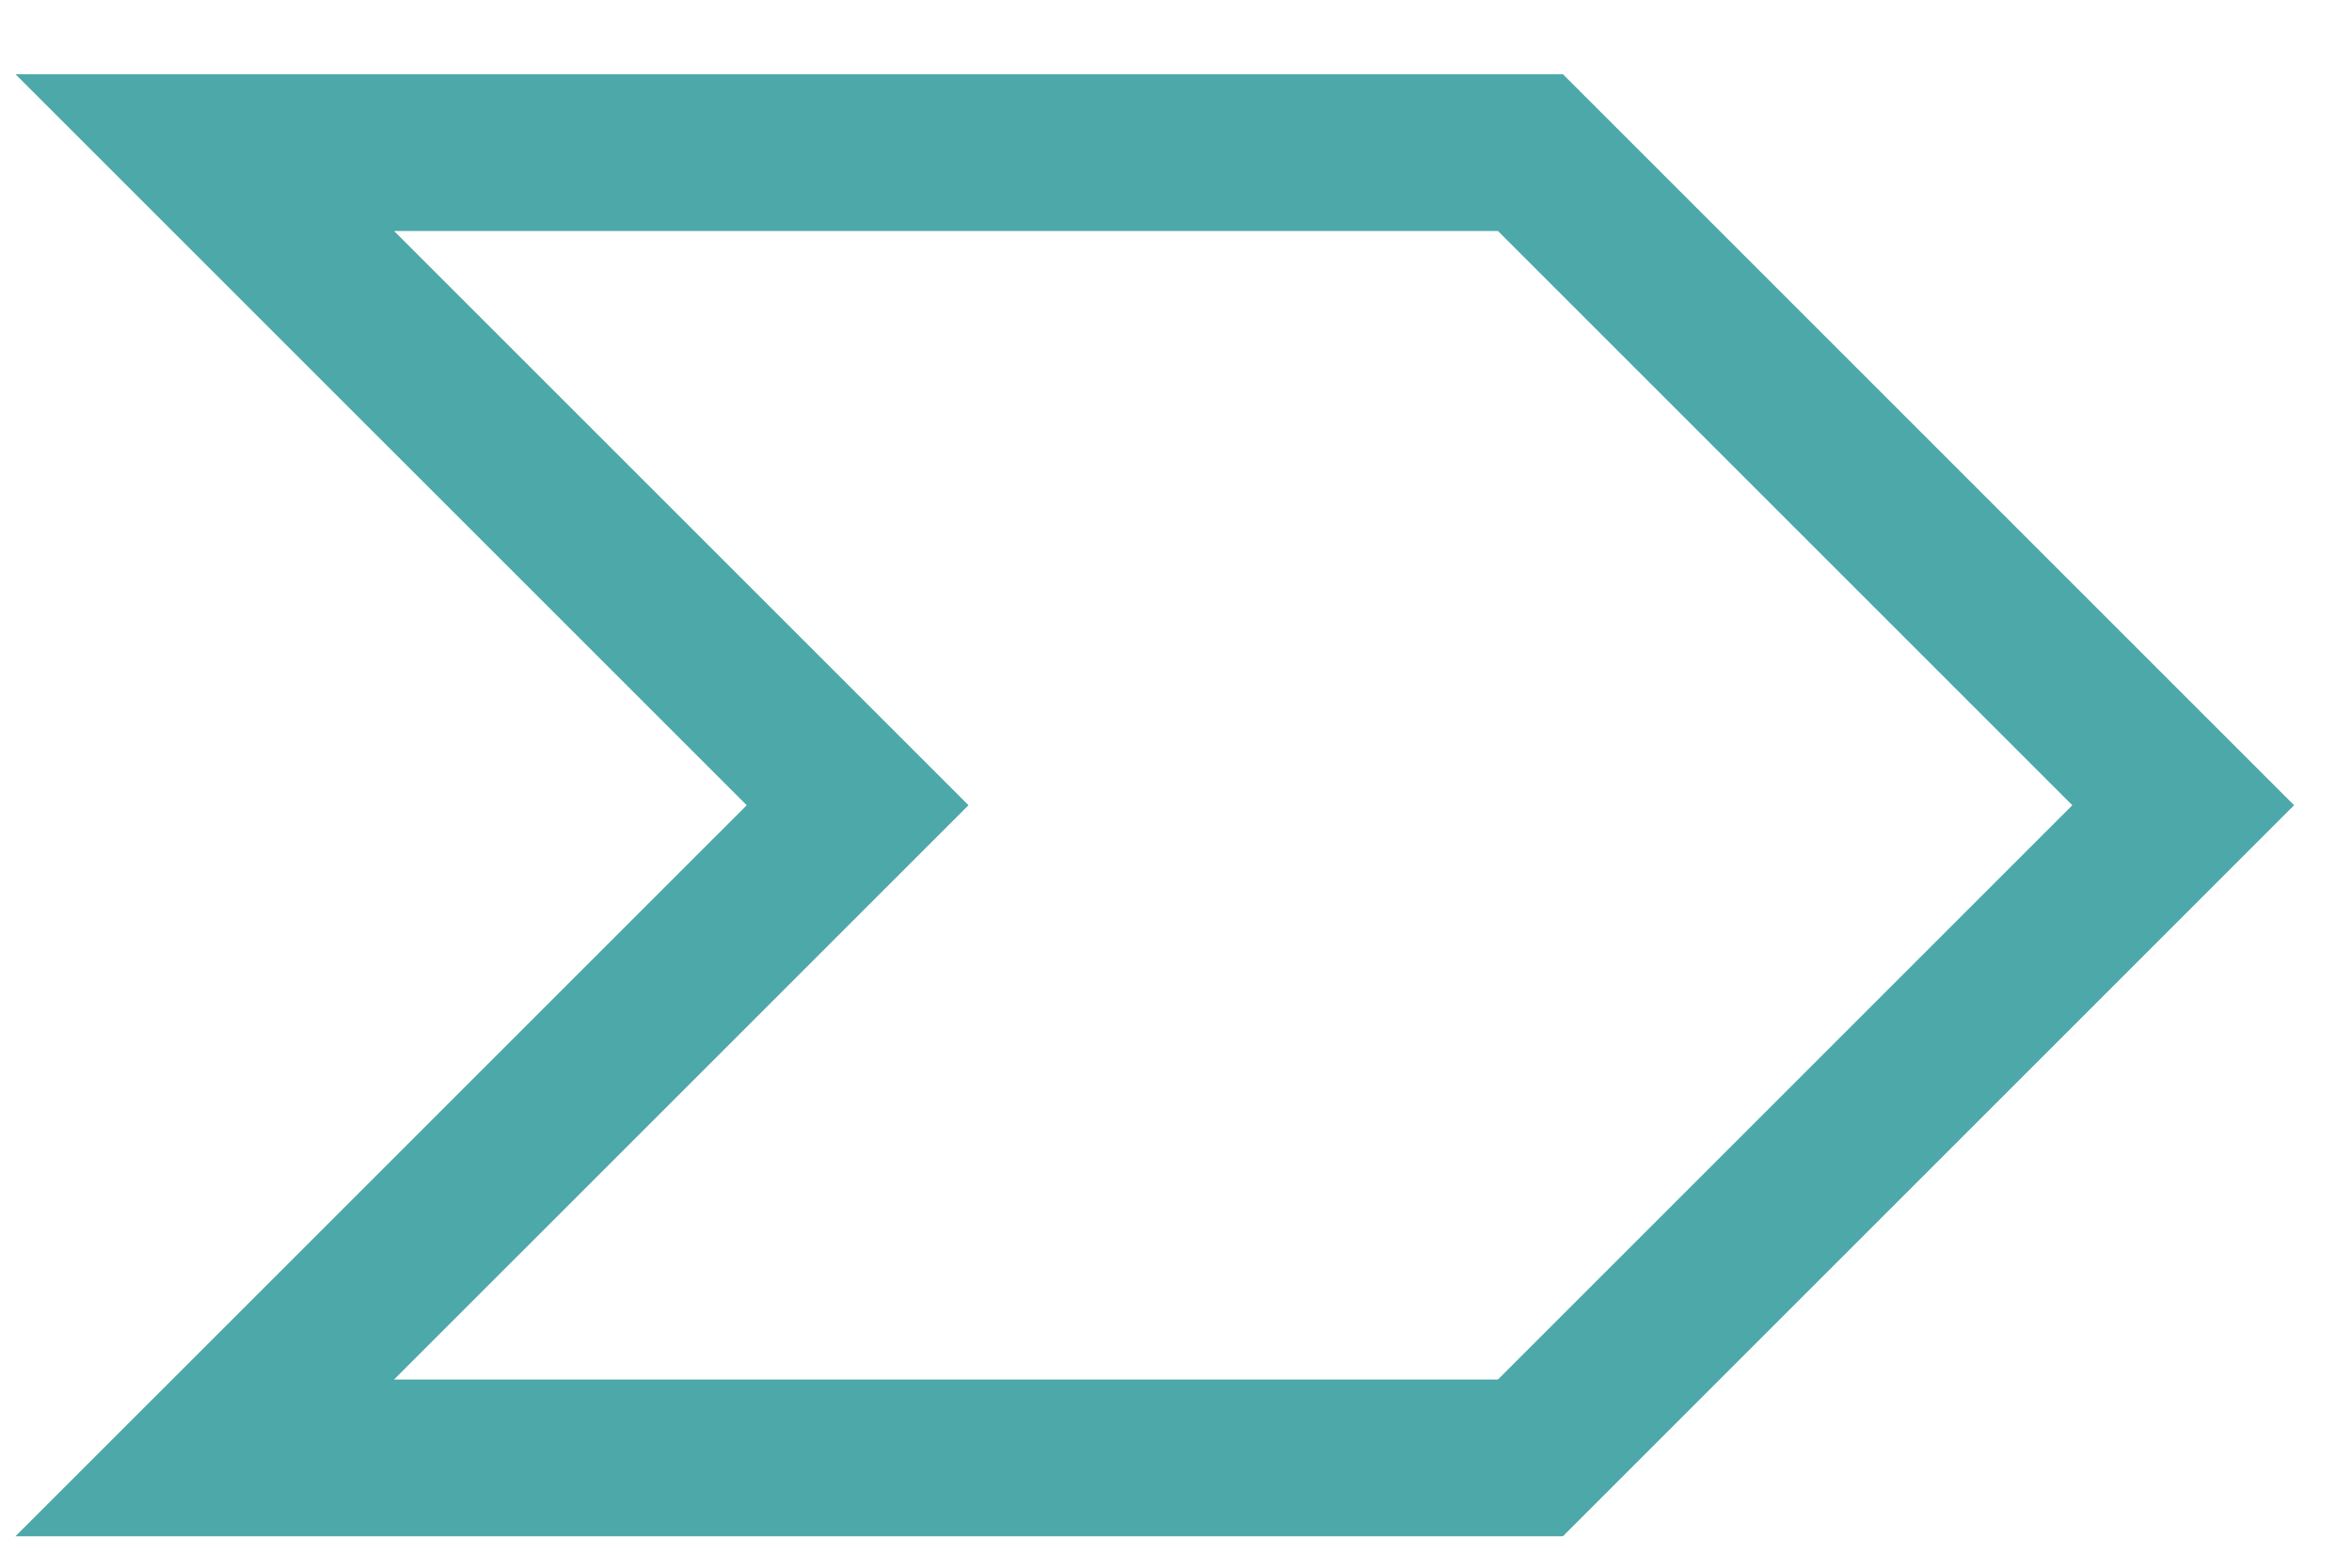
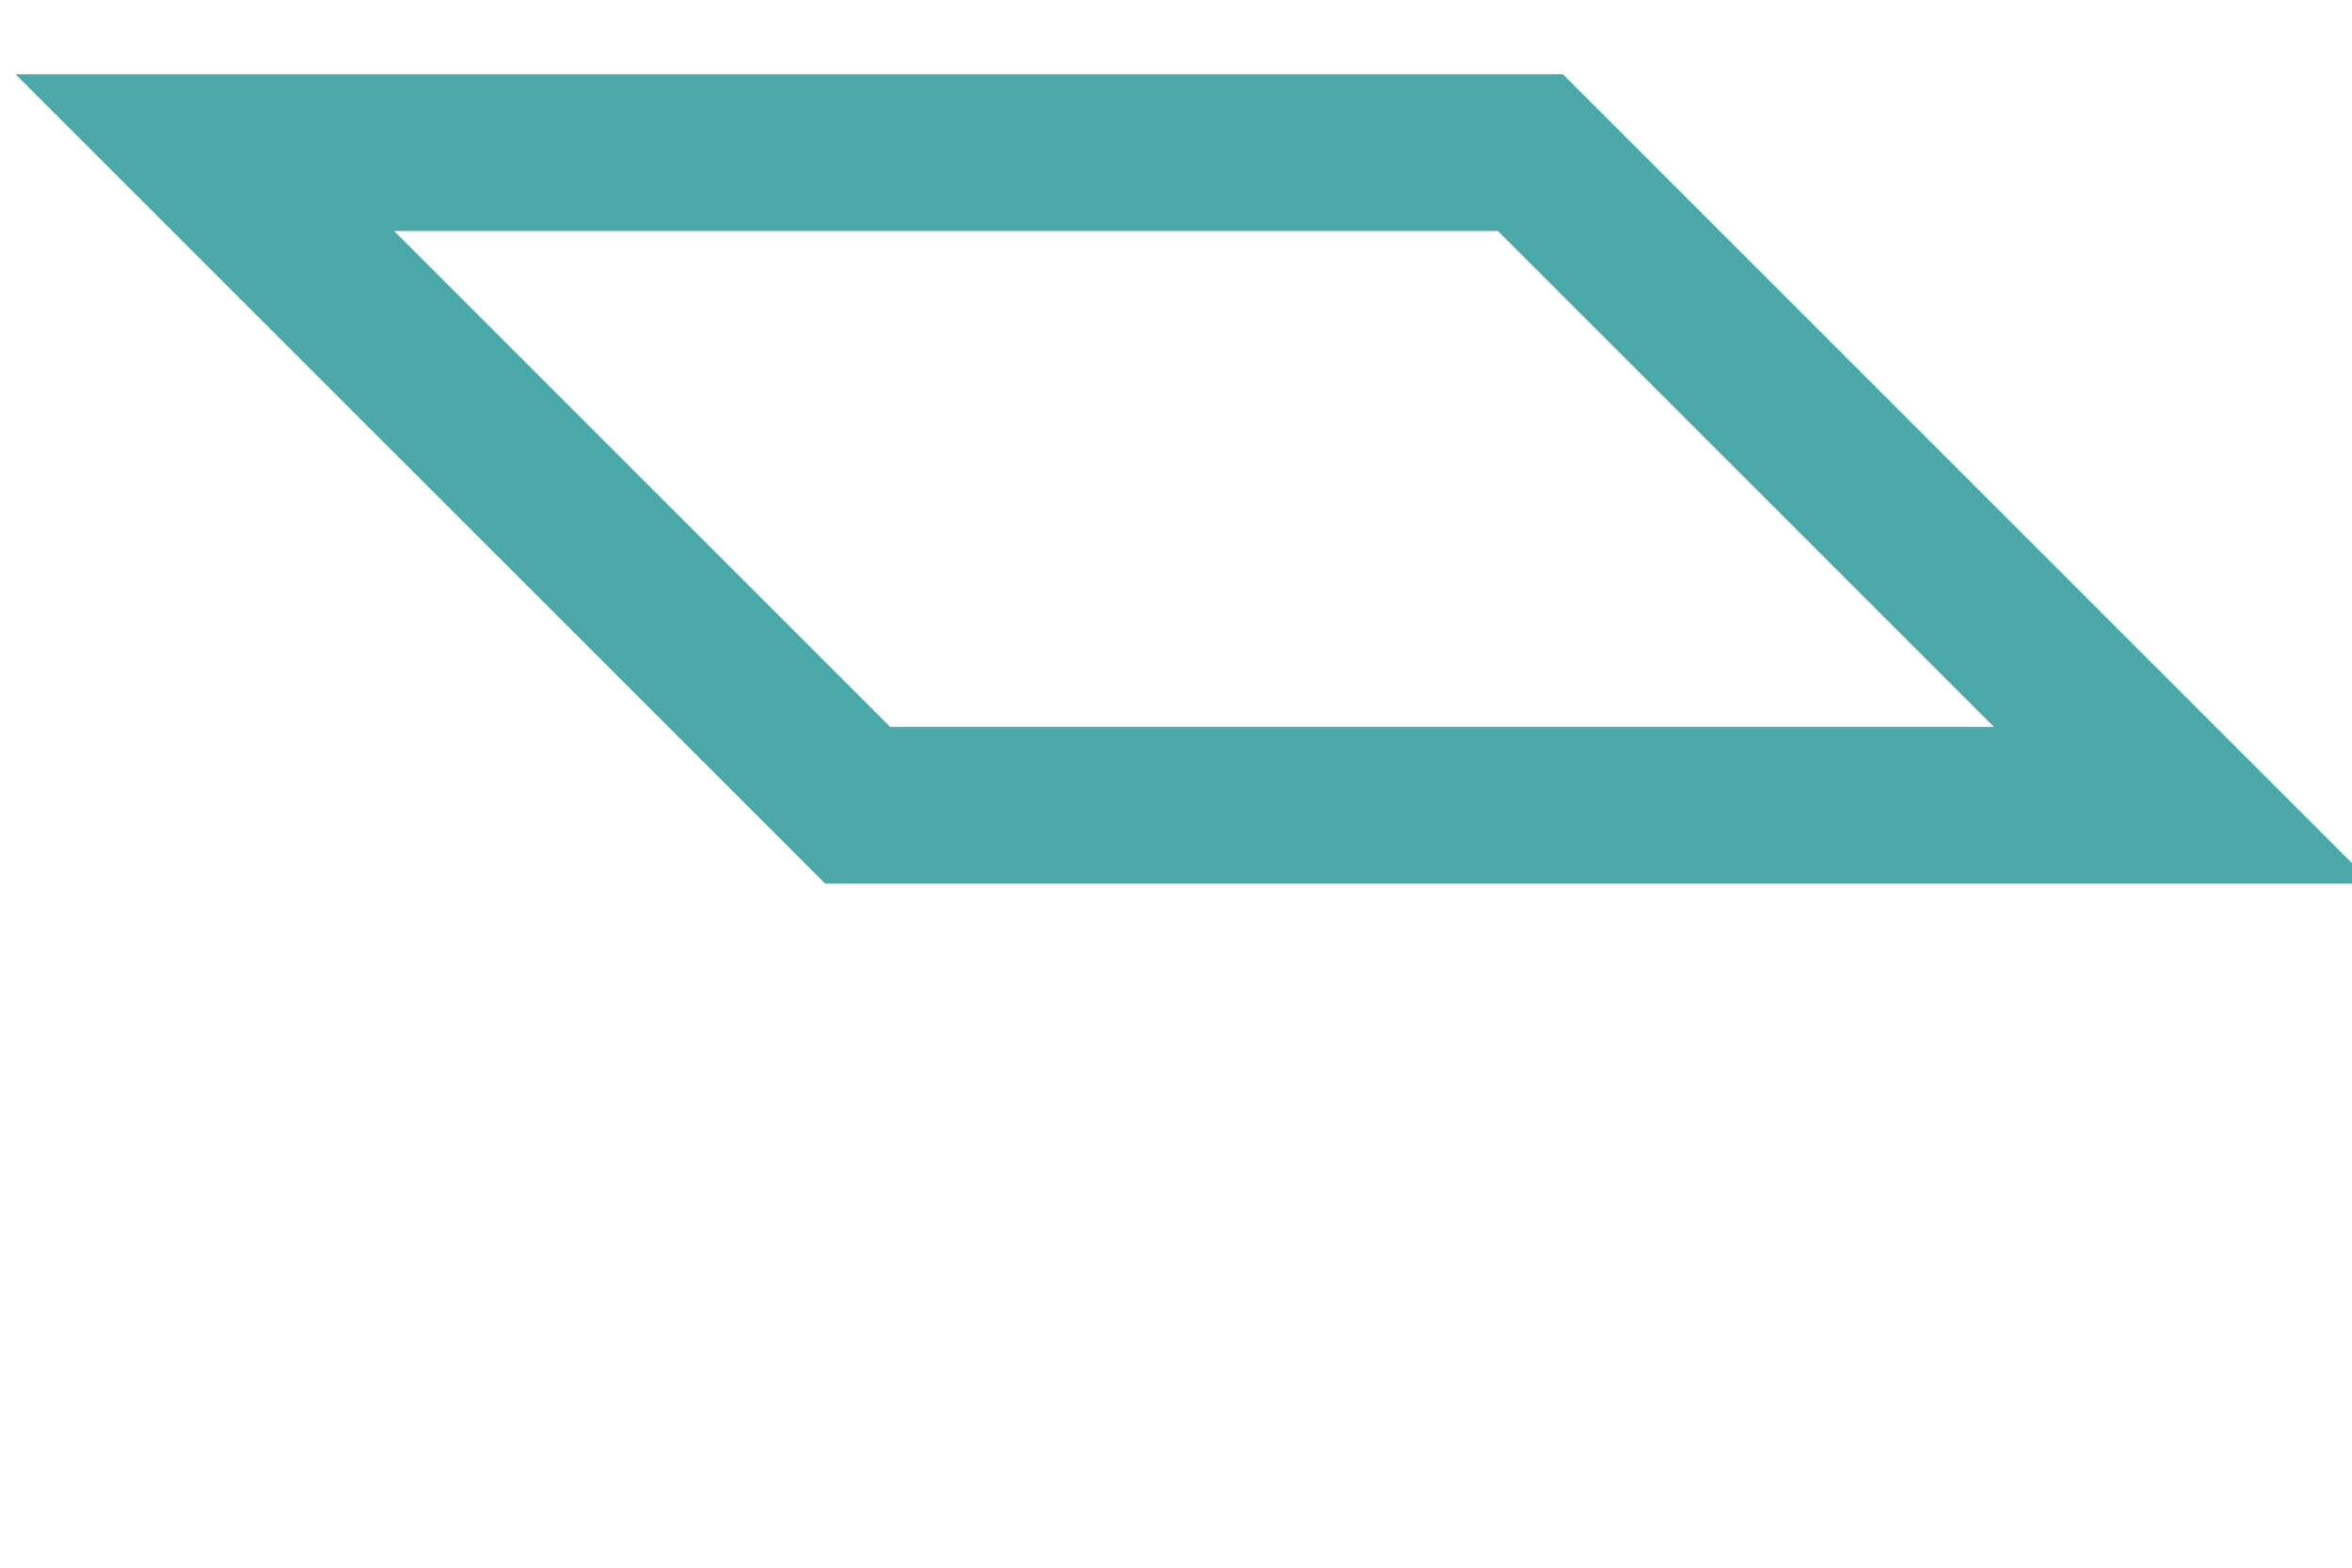
<svg xmlns="http://www.w3.org/2000/svg" width="30" height="20" viewBox="0 0 30 20" fill="none">
-   <path d="M19.521 1.947H2.612L10.939 10.273L2.612 18.599H19.521L27.847 10.273L19.521 1.947Z" stroke="#4DA8A9" stroke-width="2" />
+   <path d="M19.521 1.947H2.612L10.939 10.273H19.521L27.847 10.273L19.521 1.947Z" stroke="#4DA8A9" stroke-width="2" />
</svg>